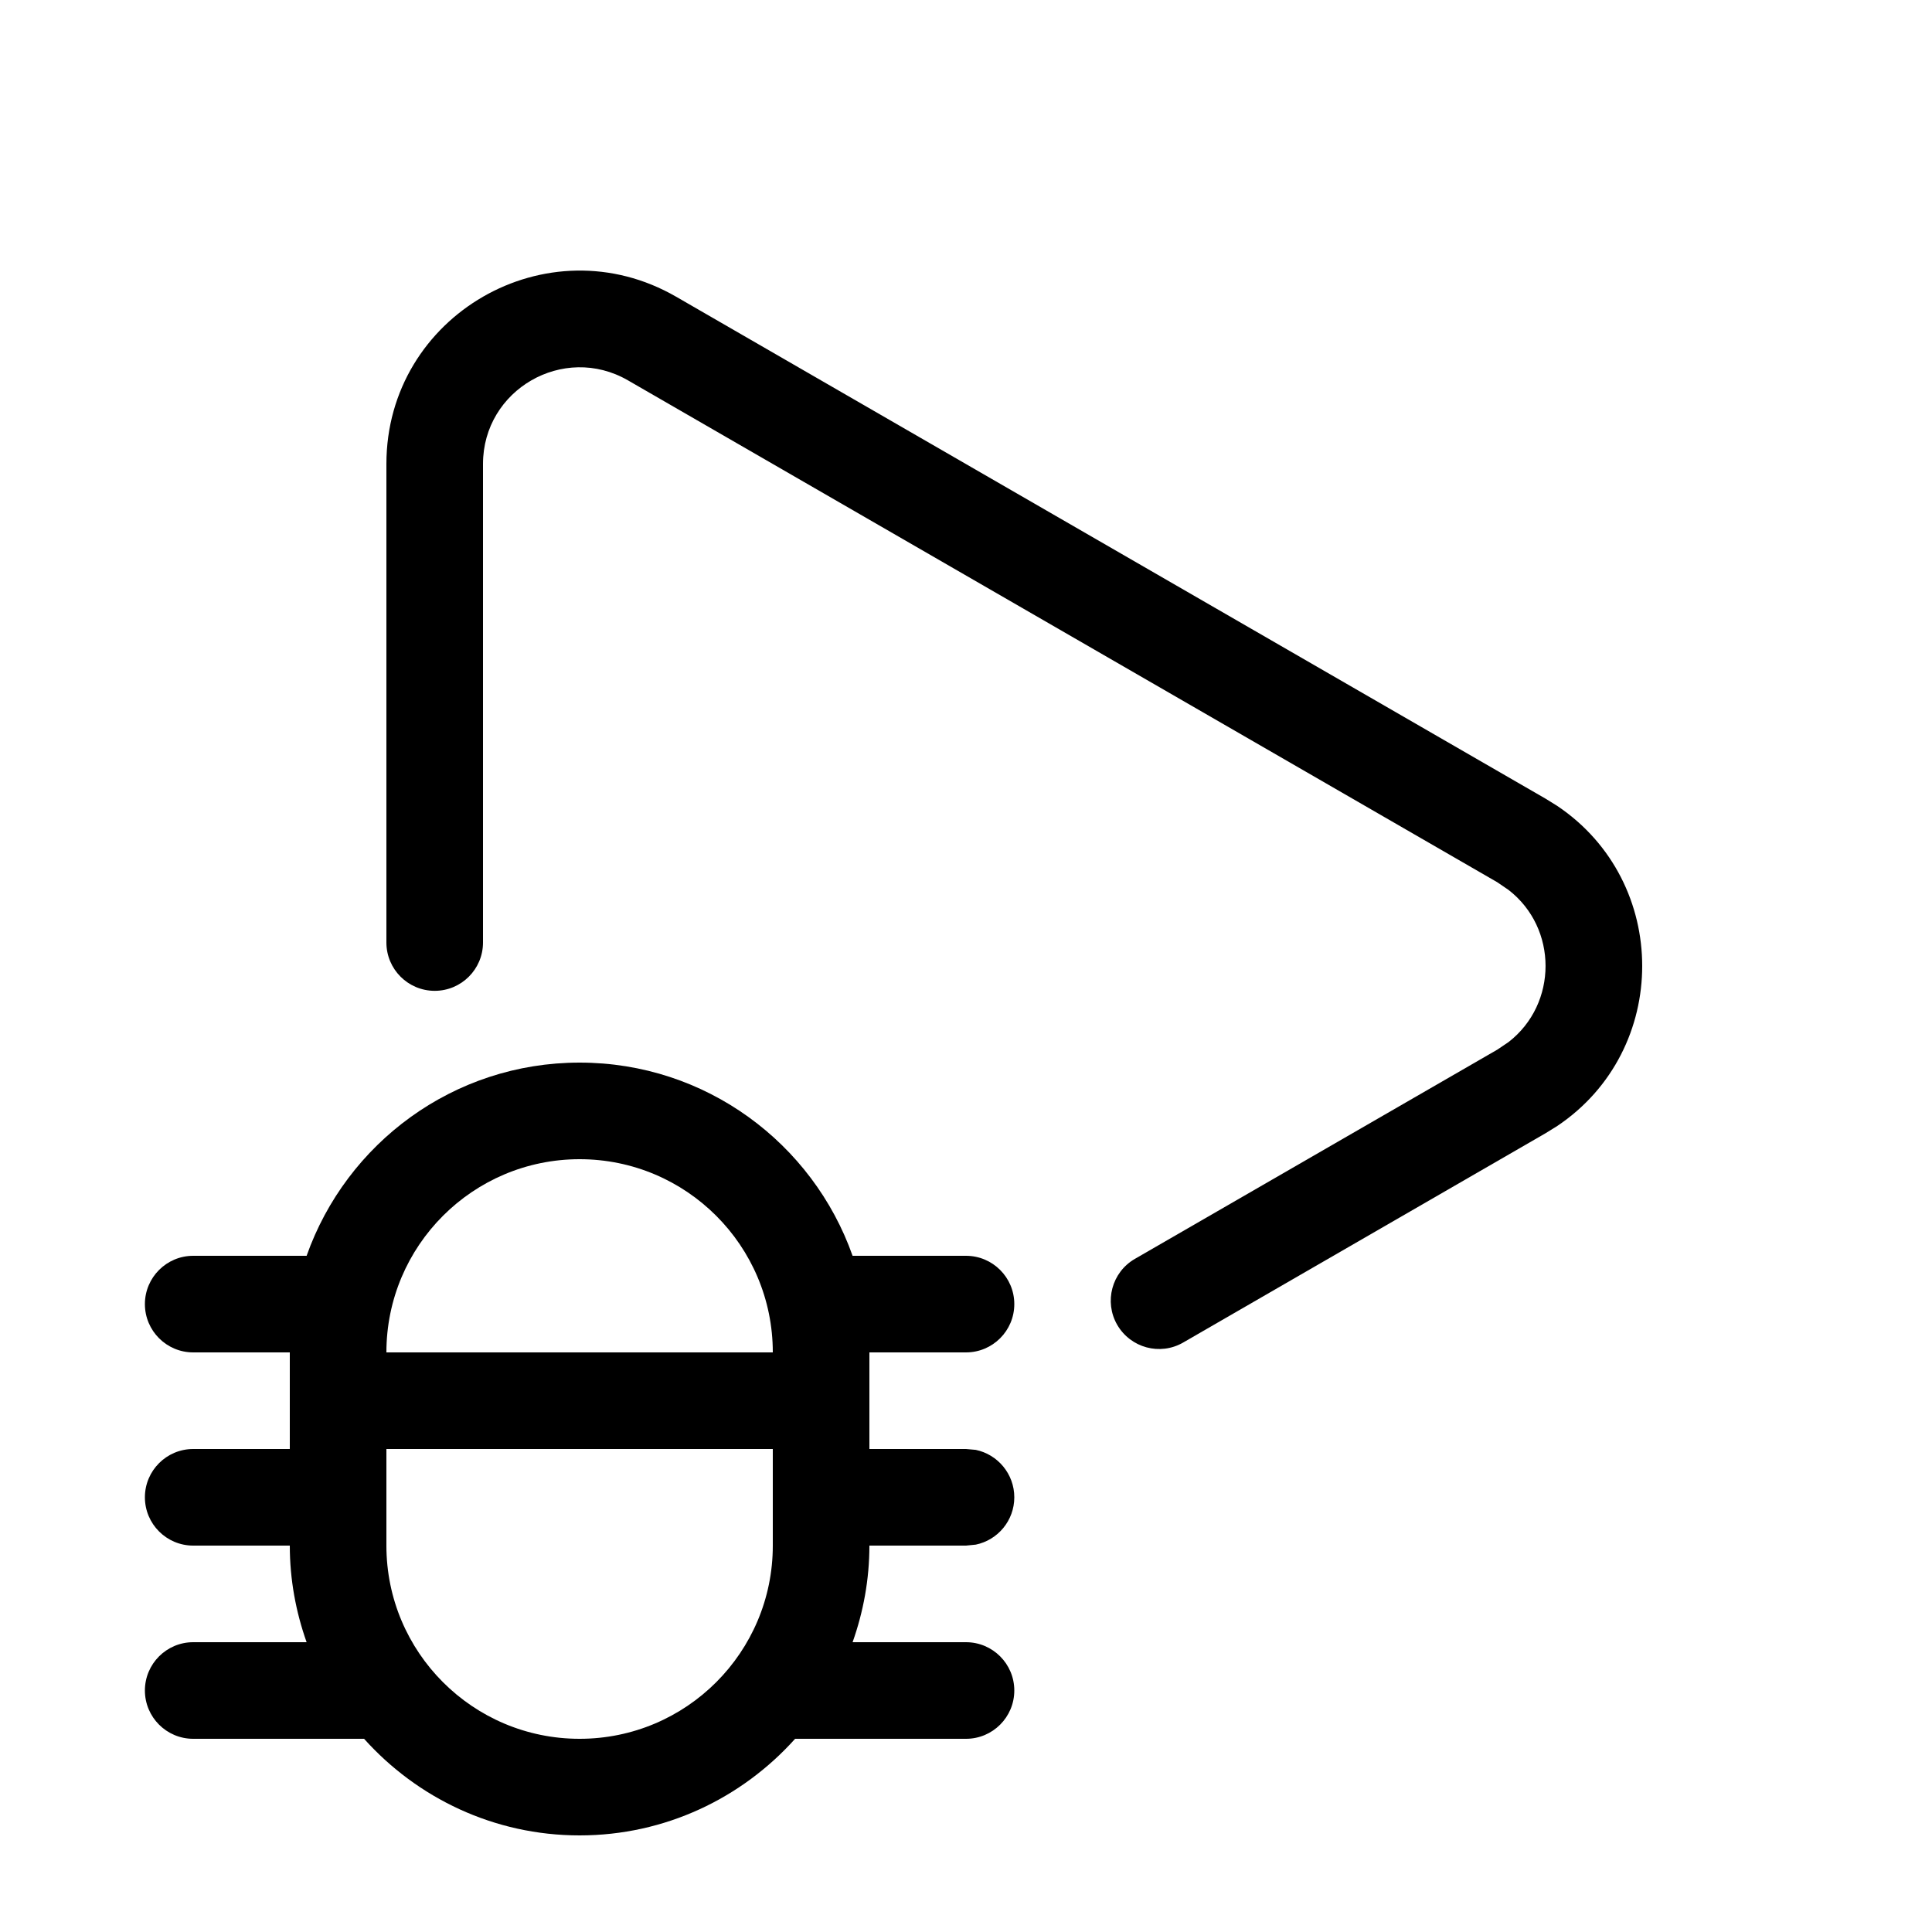
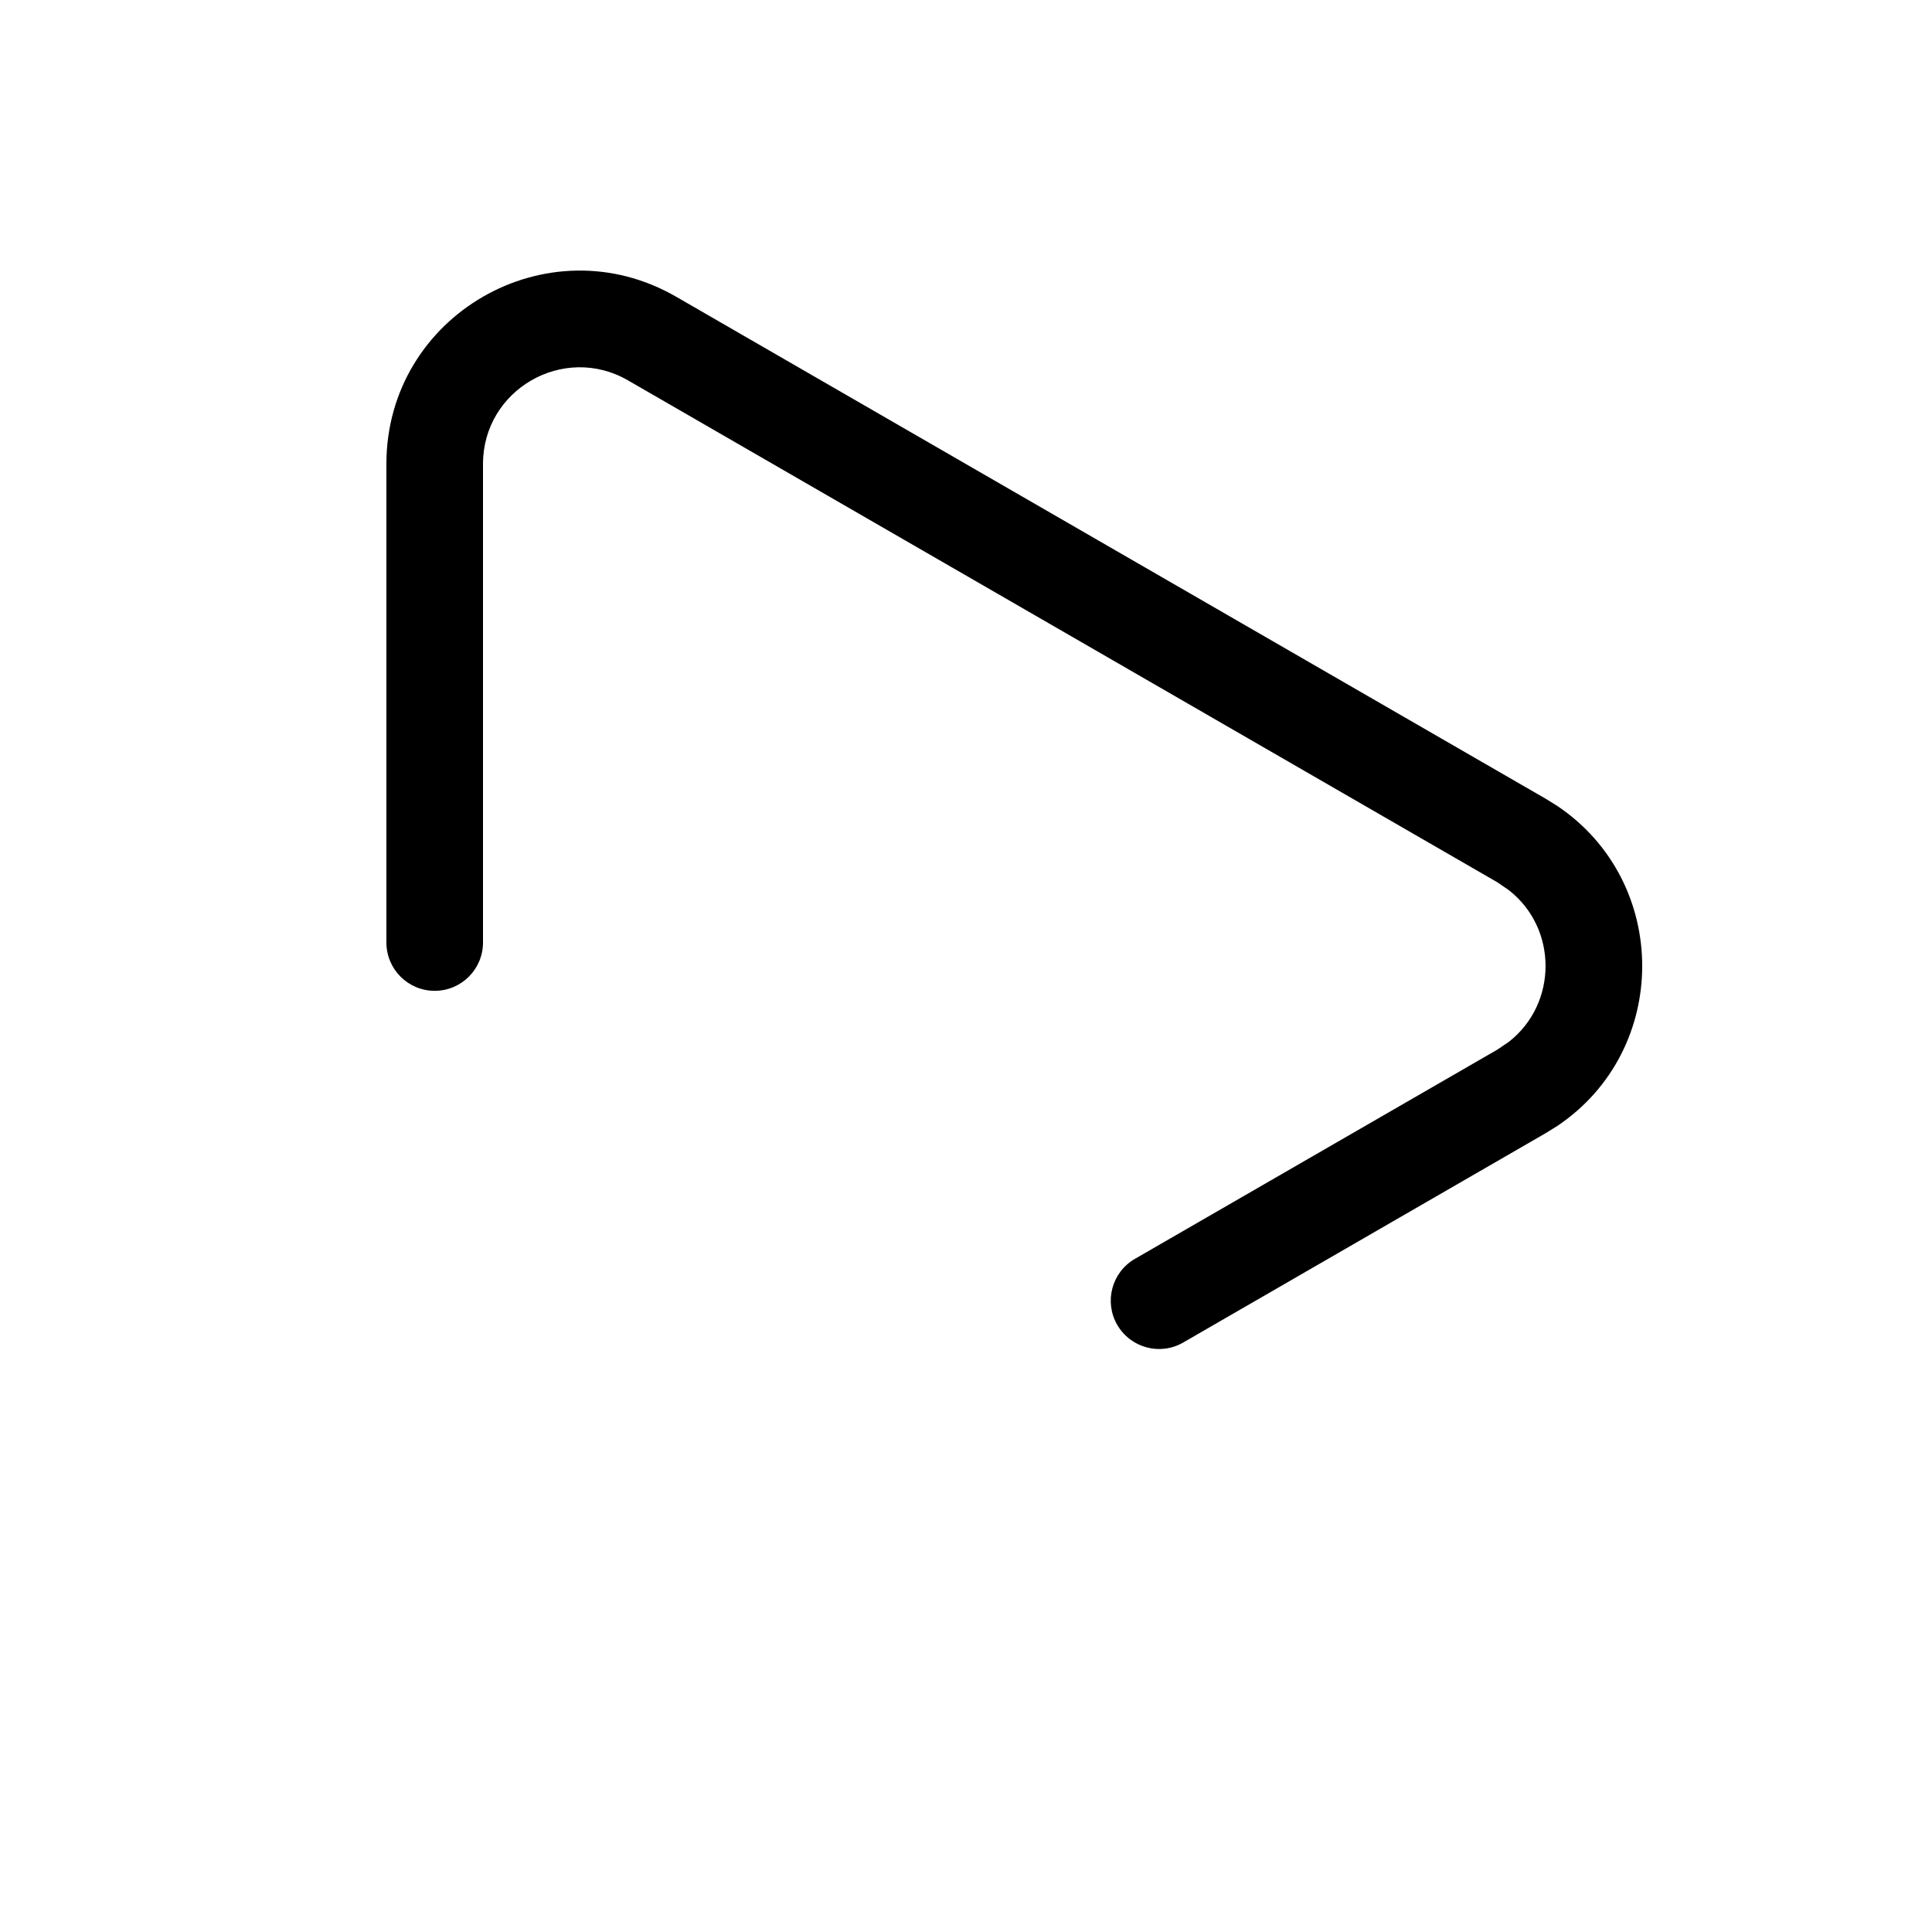
<svg xmlns="http://www.w3.org/2000/svg" width="20" height="20" viewBox="0 0 20 20" fill="currentColor">
-   <path fill-rule="evenodd" clip-rule="evenodd" d="M6 11C7.306 11 8.414 11.835 8.826 13H10C10.276 13 10.5 13.224 10.5 13.5C10.5 13.776 10.276 14 10 14H9V15H10L10.101 15.009C10.328 15.056 10.5 15.258 10.5 15.5C10.5 15.741 10.329 15.943 10.101 15.99L10 16H9C9 16.351 8.937 16.687 8.826 17H10C10.276 17 10.5 17.224 10.5 17.5C10.5 17.776 10.276 18 10 18H8.231C7.682 18.612 6.887 19 6 19C5.113 19 4.318 18.612 3.769 18H2C1.724 18 1.5 17.776 1.5 17.5C1.5 17.224 1.724 17 2 17H3.174C3.063 16.687 3 16.351 3 16H2C1.724 16 1.5 15.776 1.5 15.5C1.5 15.224 1.724 15 2 15H3V14H2C1.724 14 1.5 13.776 1.5 13.5C1.5 13.224 1.724 13 2 13H3.174C3.586 11.835 4.694 11 6 11ZM4 16C4 17.104 4.895 18 6 18C7.105 18 8 17.104 8 16V15H4V16ZM6 12C4.896 12 4 12.895 4 14H8C8 12.895 7.104 12 6 12Z" />
  <path d="M4 4.803C4 3.264 5.667 2.302 7 3.072L16 8.268L16.121 8.343C17.293 9.131 17.293 10.869 16.121 11.656L16 11.731L12.248 13.898C12.009 14.036 11.704 13.954 11.565 13.714C11.428 13.476 11.509 13.17 11.748 13.032L15.5 10.866L15.617 10.787C16.127 10.391 16.127 9.608 15.617 9.213L15.5 9.133L6.5 3.937C5.834 3.553 5 4.034 5 4.803V9.757C5 10.033 4.776 10.257 4.5 10.257C4.224 10.257 4 10.033 4 9.757V4.803Z" />
</svg>